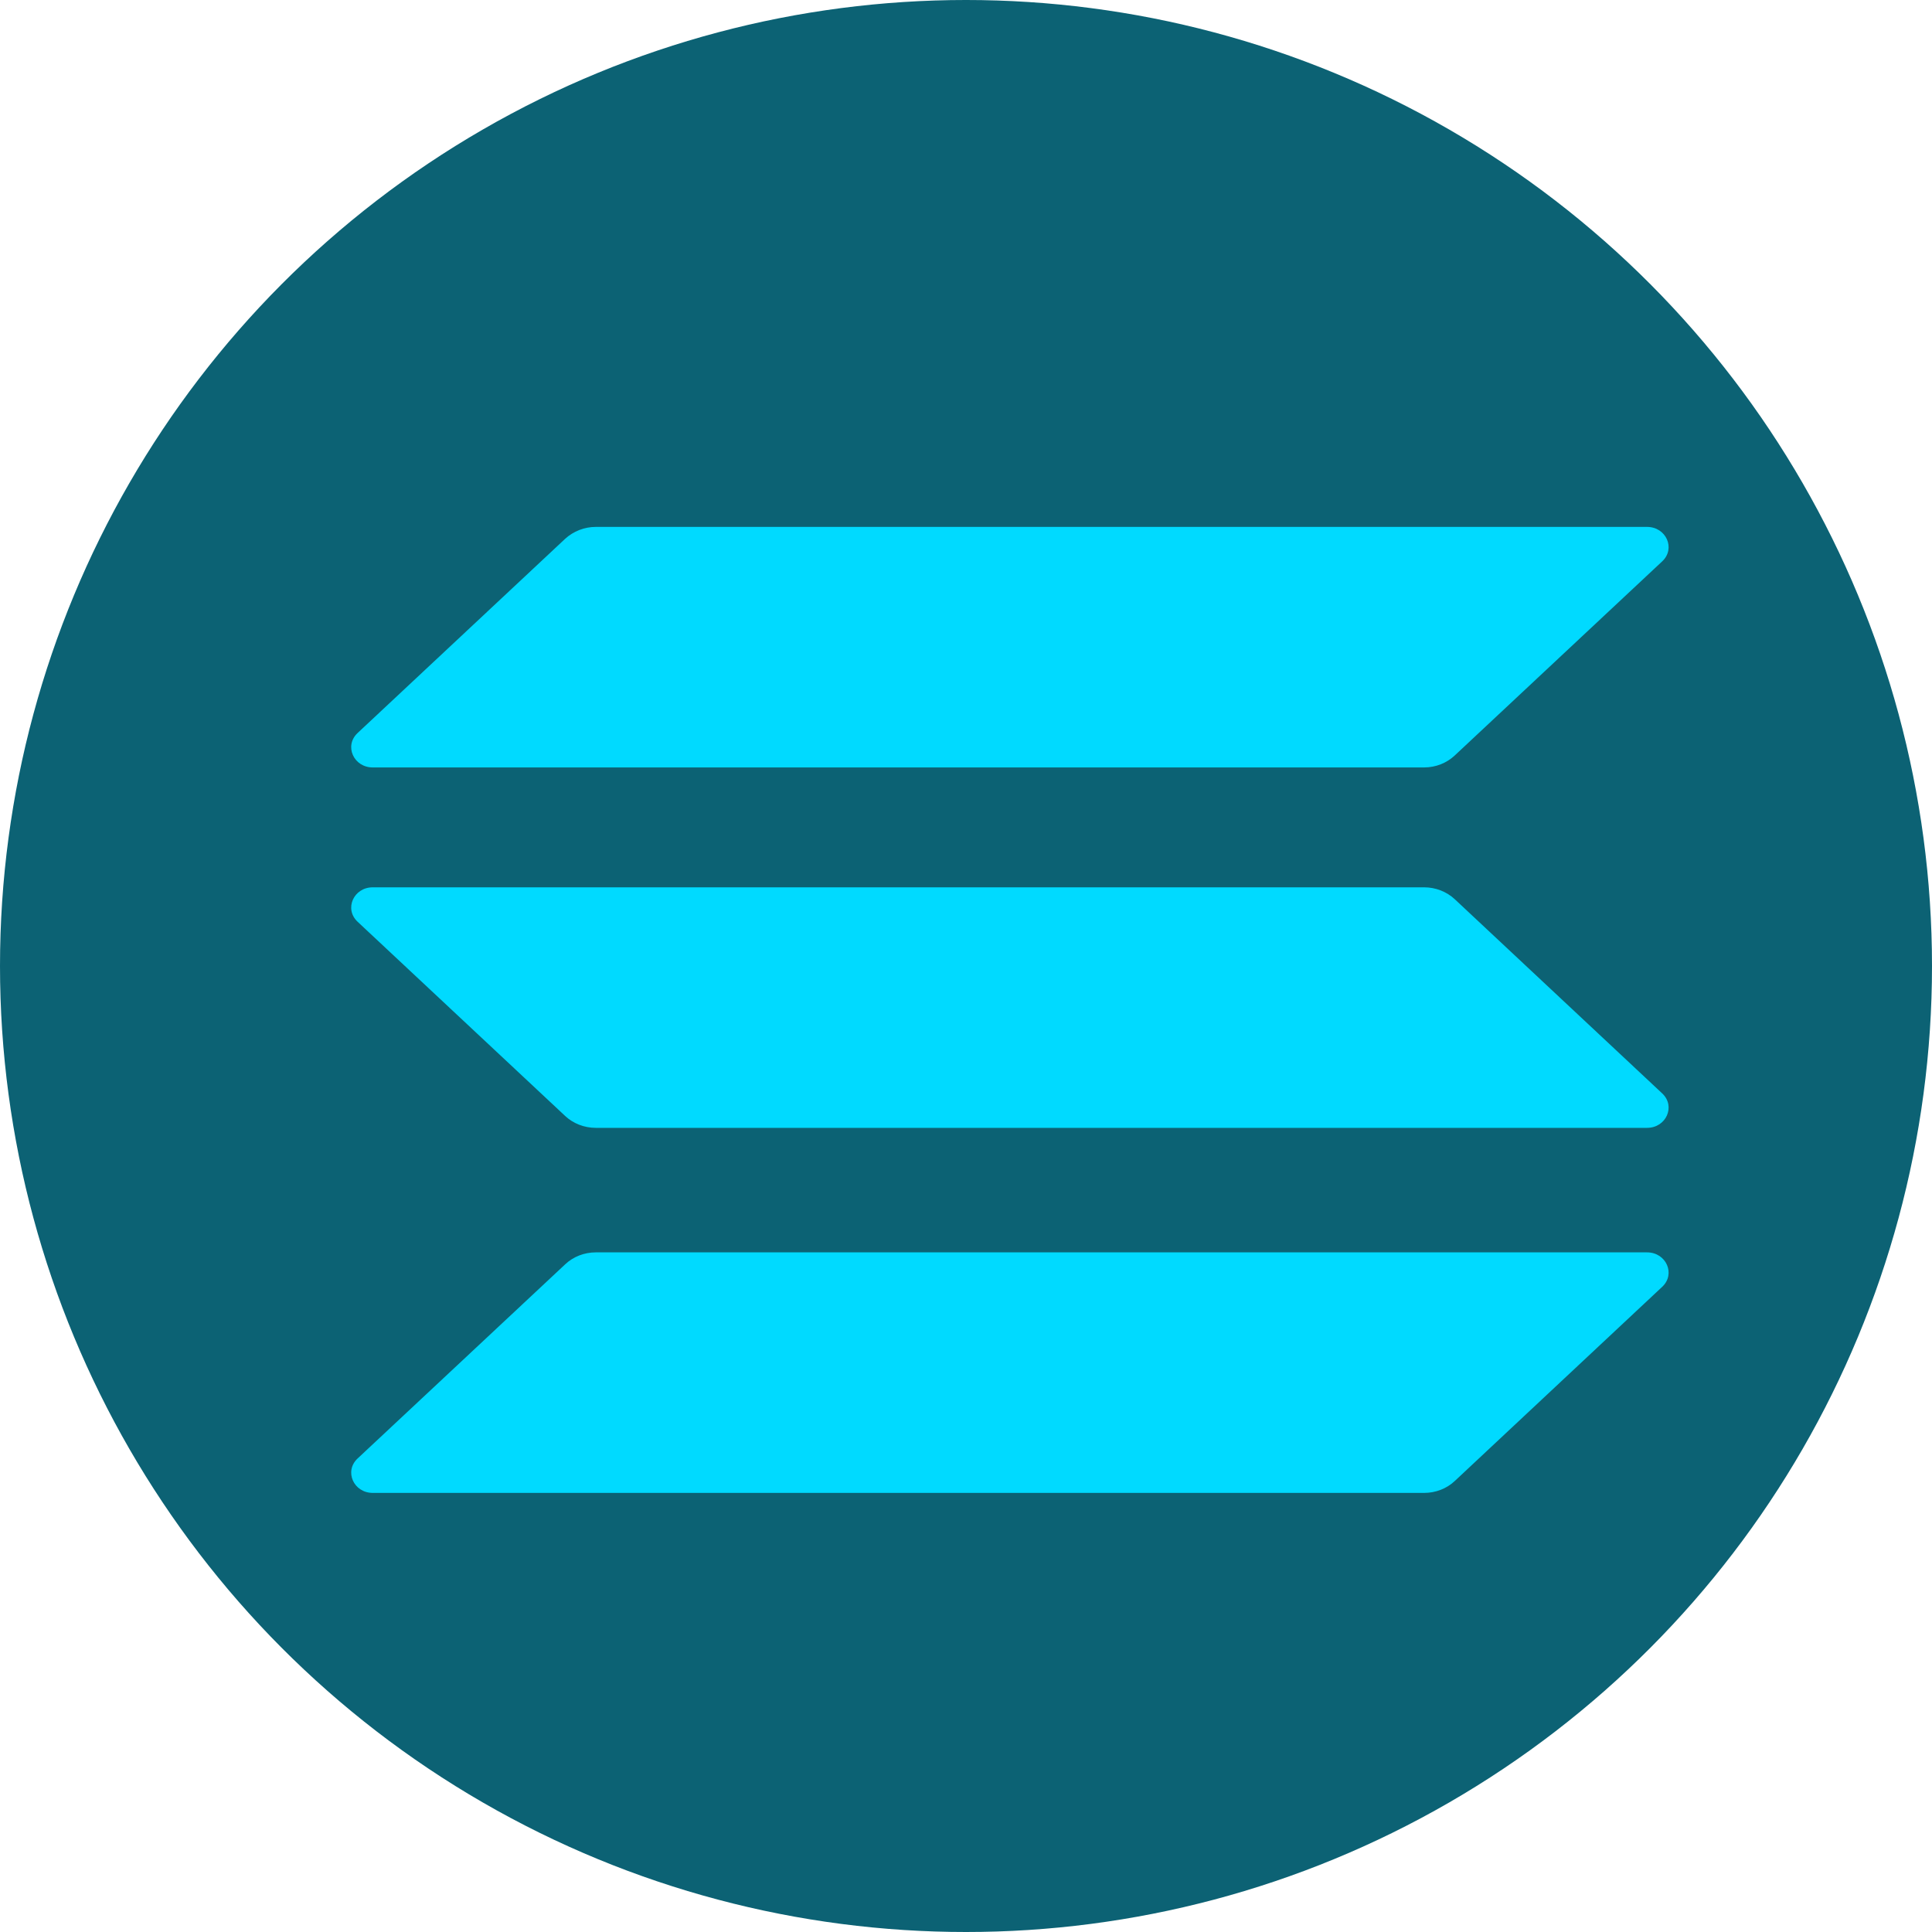
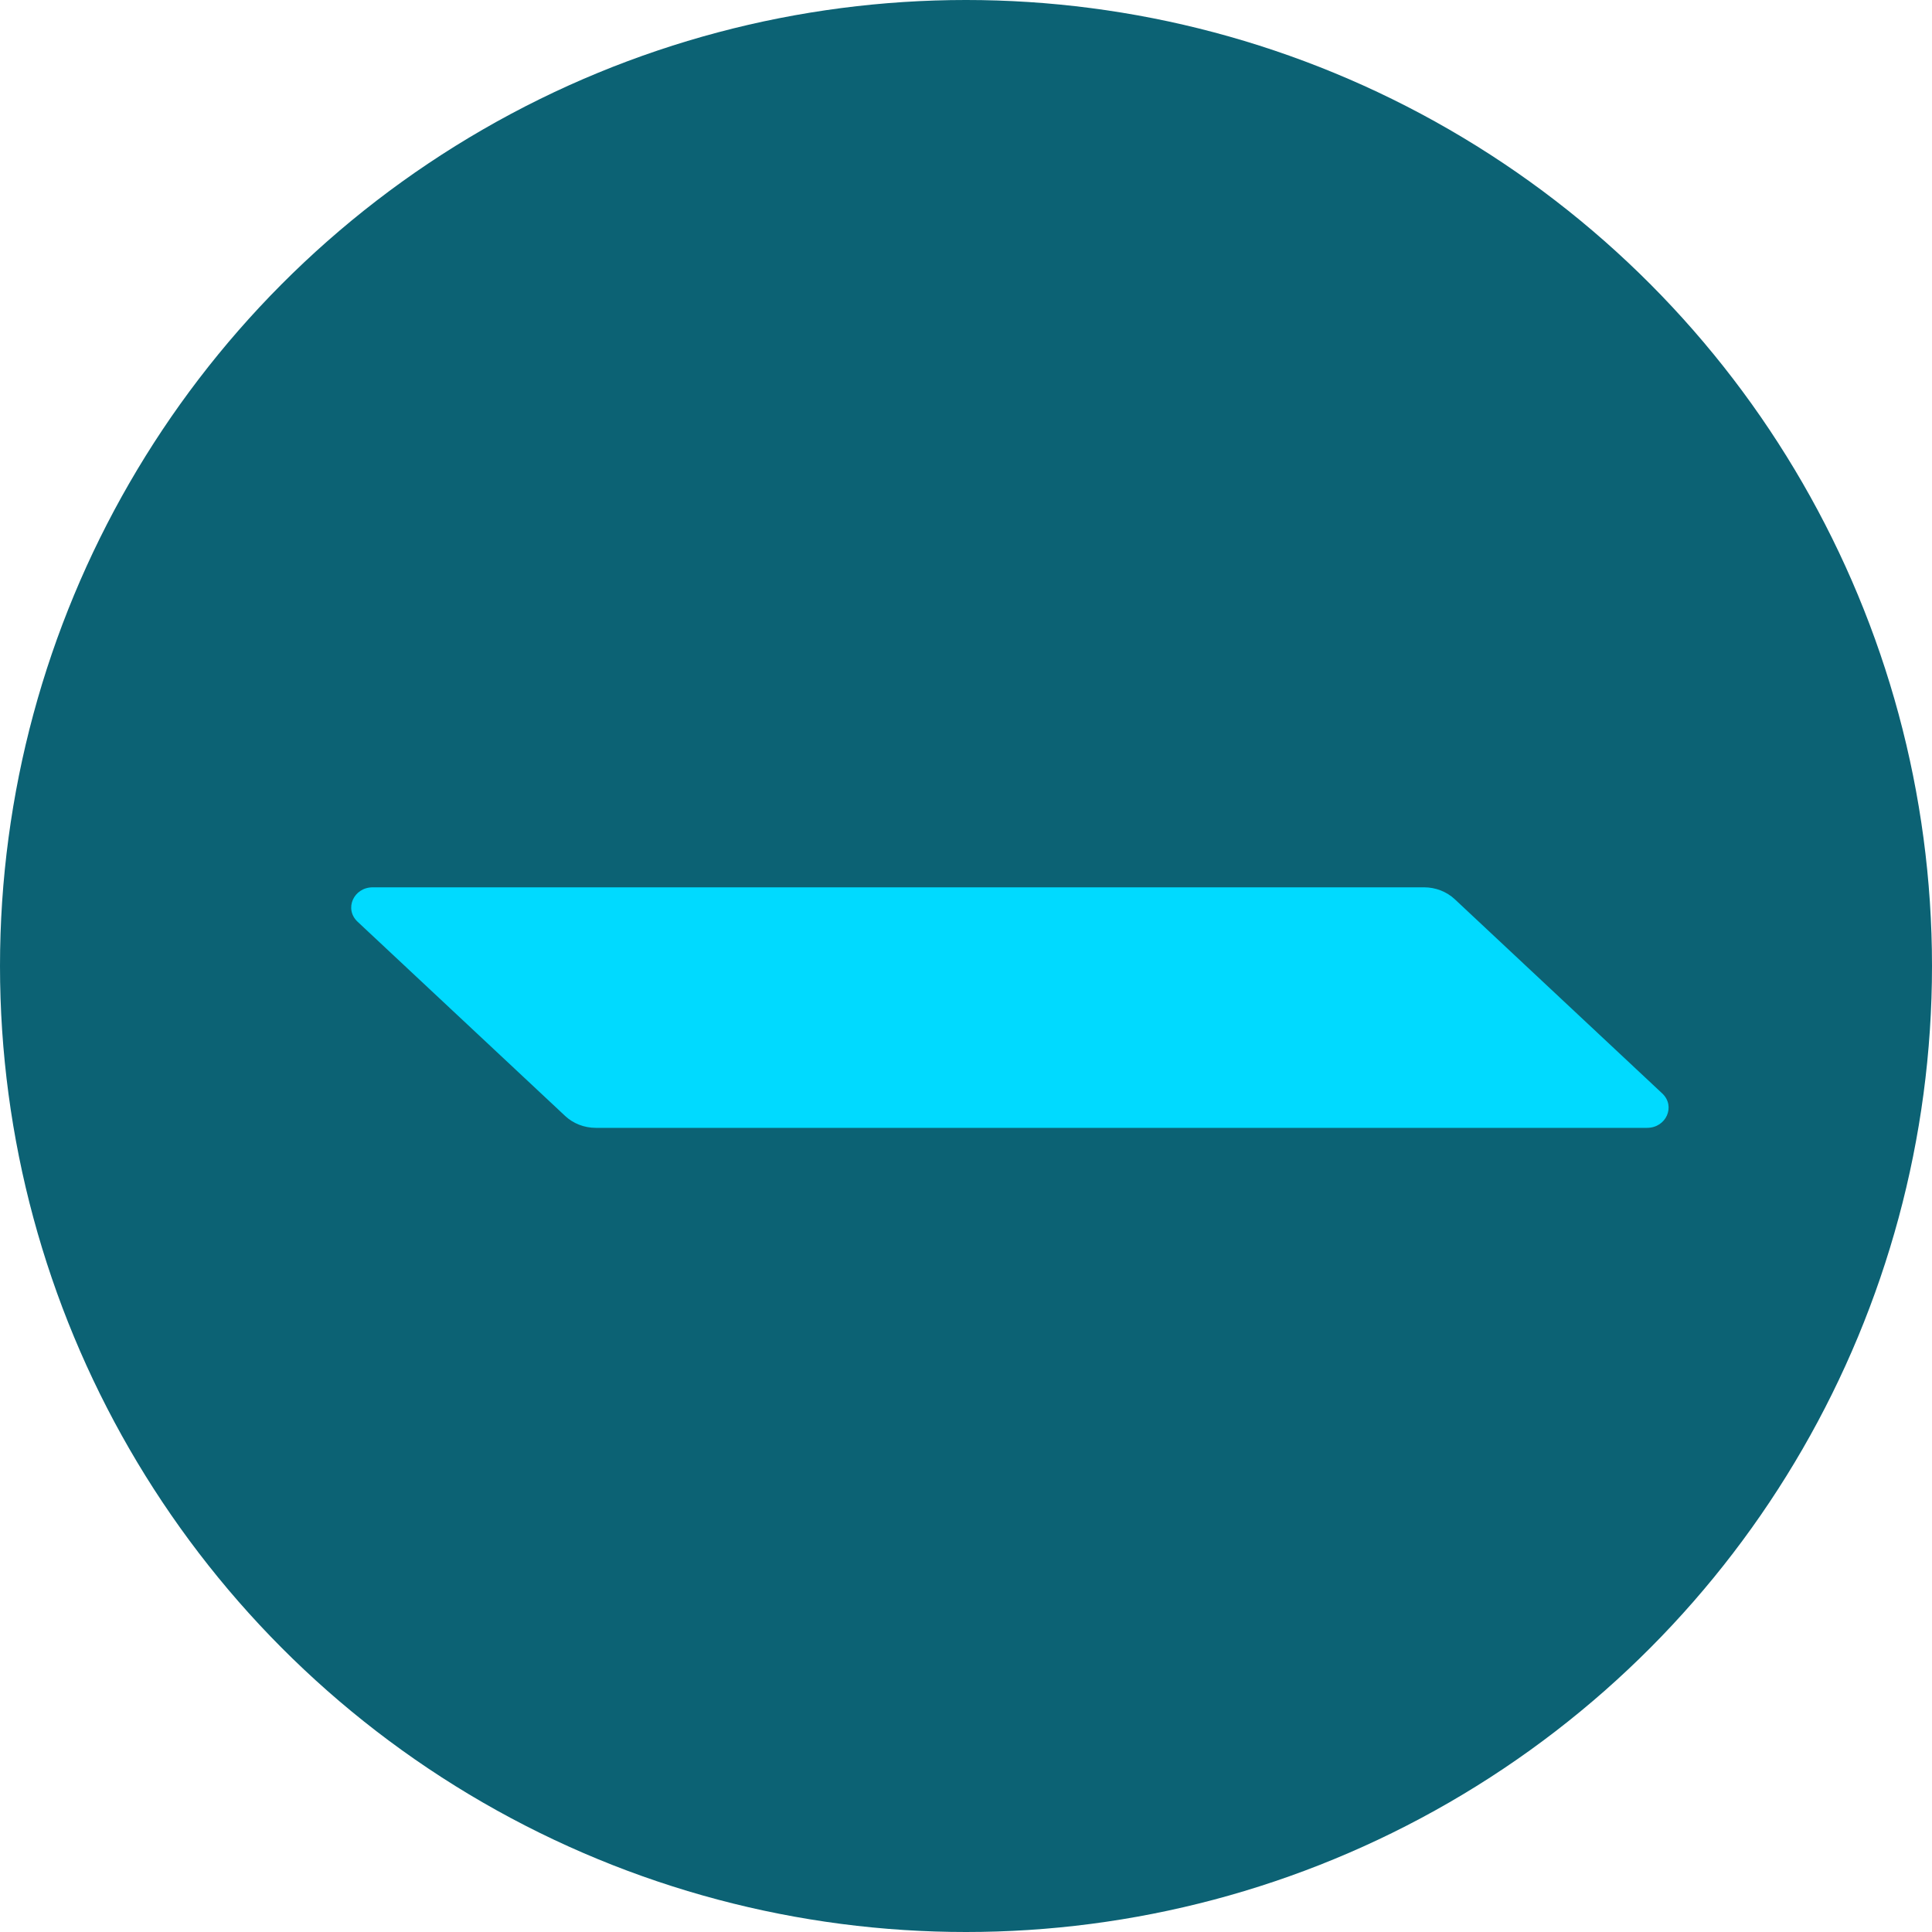
<svg xmlns="http://www.w3.org/2000/svg" width="22" height="22" viewBox="0 0 22 22" fill="none">
  <circle cx="11" cy="11" r="11" fill="#0C6274" />
  <g clip-path="url(#clip0_772_9701)">
-     <path d="M6.437 14.396C6.527 14.311 6.652 14.261 6.784 14.261H18.755C18.974 14.261 19.083 14.508 18.928 14.653L16.564 16.866C16.473 16.951 16.349 17 16.216 17H4.245C4.026 17 3.917 16.753 4.072 16.608L6.437 14.396Z" fill="url(#paint0_linear_772_9701)" />
-     <path d="M6.437 6.134C6.531 6.049 6.655 6 6.784 6H18.755C18.974 6 19.083 6.247 18.928 6.392L16.564 8.604C16.473 8.689 16.349 8.739 16.216 8.739H4.245C4.026 8.739 3.917 8.492 4.072 8.347L6.437 6.134Z" fill="url(#paint1_linear_772_9701)" />
    <path d="M16.564 10.238C16.473 10.154 16.349 10.104 16.216 10.104H4.245C4.026 10.104 3.917 10.351 4.072 10.496L6.437 12.709C6.527 12.793 6.652 12.843 6.784 12.843H18.755C18.974 12.843 19.083 12.596 18.928 12.451L16.564 10.238Z" fill="url(#paint2_linear_772_9701)" />
  </g>
  <defs>
    <linearGradient id="paint0_linear_772_9701" x1="17.611" y1="4.678" x2="10.159" y2="19.933" gradientUnits="userSpaceOnUse">
      <stop stop-color="#00DAFF" />
    </linearGradient>
    <linearGradient id="paint1_linear_772_9701" x1="13.989" y1="2.909" x2="6.536" y2="18.164" gradientUnits="userSpaceOnUse">
      <stop stop-color="#00DAFF" />
    </linearGradient>
    <linearGradient id="paint2_linear_772_9701" x1="15.788" y1="3.788" x2="8.336" y2="19.043" gradientUnits="userSpaceOnUse">
      <stop stop-color="#00DAFF" />
    </linearGradient>
    <clipPath id="clip0_772_9701">
      <rect width="15" height="11" fill="white" transform="translate(4 6)" />
    </clipPath>
  </defs>
</svg>